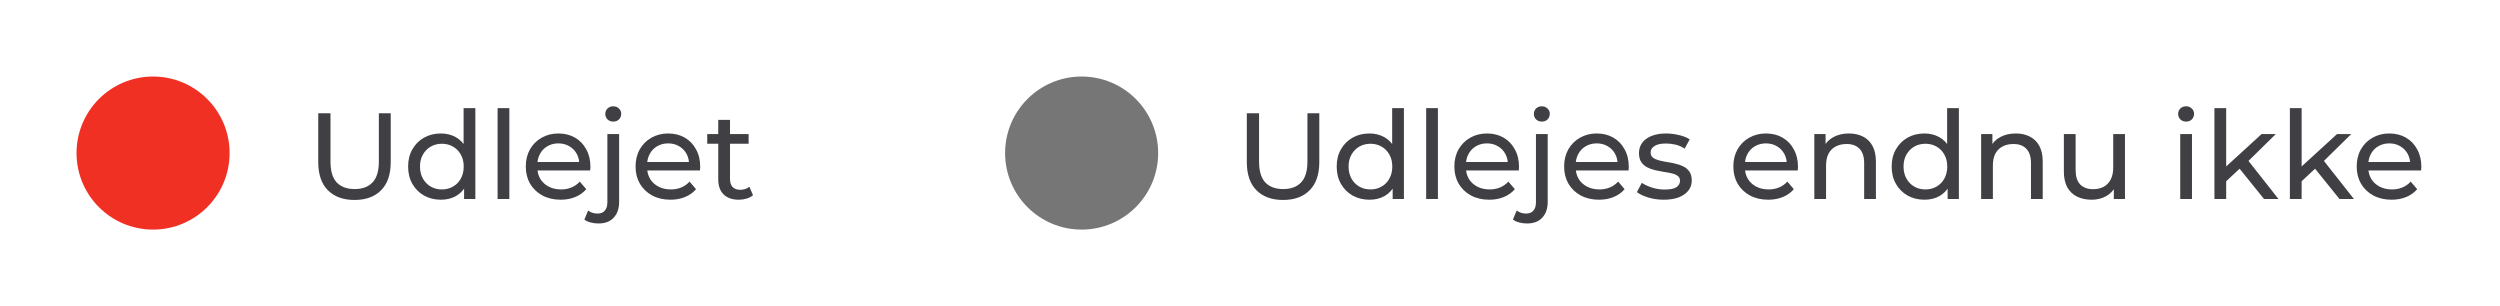
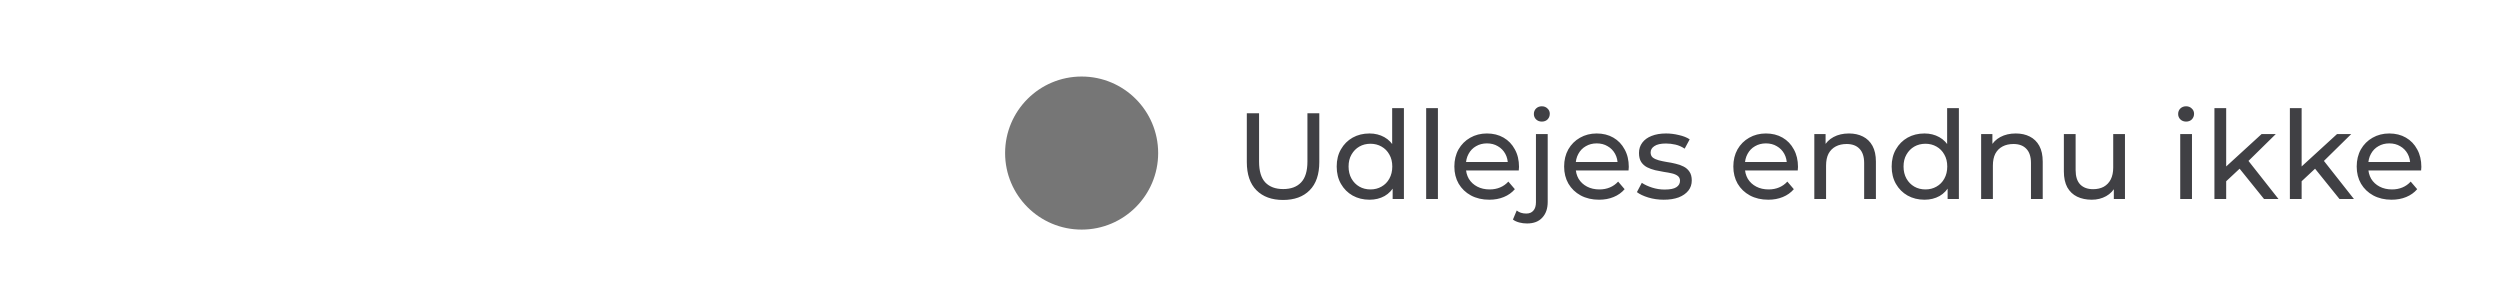
<svg xmlns="http://www.w3.org/2000/svg" width="245" height="30" viewBox="0 0 245 30" fill="none">
-   <circle cx="15" cy="15" r="7.5" fill="#F13024" />
-   <path d="M34.74 19.596C33.636 19.596 32.768 19.28 32.136 18.648C31.504 18.016 31.188 17.092 31.188 15.876V11.1H32.388V15.828C32.388 16.764 32.592 17.448 33 17.88C33.416 18.312 34 18.528 34.752 18.528C35.512 18.528 36.096 18.312 36.504 17.88C36.92 17.448 37.128 16.764 37.128 15.828V11.1H38.292V15.876C38.292 17.092 37.976 18.016 37.344 18.648C36.72 19.28 35.852 19.596 34.74 19.596ZM43.212 19.572C42.596 19.572 42.044 19.436 41.556 19.164C41.076 18.892 40.696 18.512 40.416 18.024C40.136 17.536 39.996 16.968 39.996 16.32C39.996 15.672 40.136 15.108 40.416 14.628C40.696 14.14 41.076 13.76 41.556 13.488C42.044 13.216 42.596 13.08 43.212 13.08C43.748 13.08 44.232 13.2 44.664 13.44C45.096 13.68 45.44 14.04 45.696 14.52C45.96 15 46.092 15.6 46.092 16.32C46.092 17.04 45.964 17.64 45.708 18.12C45.46 18.6 45.12 18.964 44.688 19.212C44.256 19.452 43.764 19.572 43.212 19.572ZM43.308 18.564C43.708 18.564 44.068 18.472 44.388 18.288C44.716 18.104 44.972 17.844 45.156 17.508C45.348 17.164 45.444 16.768 45.444 16.32C45.444 15.864 45.348 15.472 45.156 15.144C44.972 14.808 44.716 14.548 44.388 14.364C44.068 14.18 43.708 14.088 43.308 14.088C42.9 14.088 42.536 14.18 42.216 14.364C41.896 14.548 41.64 14.808 41.448 15.144C41.256 15.472 41.16 15.864 41.16 16.32C41.16 16.768 41.256 17.164 41.448 17.508C41.64 17.844 41.896 18.104 42.216 18.288C42.536 18.472 42.9 18.564 43.308 18.564ZM45.48 19.5V17.784L45.552 16.308L45.432 14.832V10.596H46.584V19.5H45.48ZM48.764 19.5V10.596H49.916V19.5H48.764ZM54.947 19.572C54.267 19.572 53.667 19.432 53.147 19.152C52.635 18.872 52.235 18.488 51.947 18C51.667 17.512 51.527 16.952 51.527 16.32C51.527 15.688 51.663 15.128 51.935 14.64C52.215 14.152 52.595 13.772 53.075 13.5C53.563 13.22 54.111 13.08 54.719 13.08C55.335 13.08 55.879 13.216 56.351 13.488C56.823 13.76 57.191 14.144 57.455 14.64C57.727 15.128 57.863 15.7 57.863 16.356C57.863 16.404 57.859 16.46 57.851 16.524C57.851 16.588 57.847 16.648 57.839 16.704H52.427V15.876H57.239L56.771 16.164C56.779 15.756 56.695 15.392 56.519 15.072C56.343 14.752 56.099 14.504 55.787 14.328C55.483 14.144 55.127 14.052 54.719 14.052C54.319 14.052 53.963 14.144 53.651 14.328C53.339 14.504 53.095 14.756 52.919 15.084C52.743 15.404 52.655 15.772 52.655 16.188V16.38C52.655 16.804 52.751 17.184 52.943 17.52C53.143 17.848 53.419 18.104 53.771 18.288C54.123 18.472 54.527 18.564 54.983 18.564C55.359 18.564 55.699 18.5 56.003 18.372C56.315 18.244 56.587 18.052 56.819 17.796L57.455 18.54C57.167 18.876 56.807 19.132 56.375 19.308C55.951 19.484 55.475 19.572 54.947 19.572ZM58.647 21.9C58.383 21.9 58.131 21.868 57.891 21.804C57.643 21.74 57.435 21.644 57.267 21.516L57.639 20.628C57.879 20.828 58.191 20.928 58.575 20.928C58.879 20.928 59.111 20.832 59.271 20.64C59.439 20.456 59.523 20.18 59.523 19.812V13.14H60.675V19.788C60.675 20.436 60.499 20.948 60.147 21.324C59.803 21.708 59.303 21.9 58.647 21.9ZM60.099 11.916C59.875 11.916 59.687 11.844 59.535 11.7C59.391 11.556 59.319 11.38 59.319 11.172C59.319 10.956 59.391 10.776 59.535 10.632C59.687 10.488 59.875 10.416 60.099 10.416C60.323 10.416 60.507 10.488 60.651 10.632C60.803 10.768 60.879 10.94 60.879 11.148C60.879 11.364 60.807 11.548 60.663 11.7C60.519 11.844 60.331 11.916 60.099 11.916ZM65.705 19.572C65.025 19.572 64.425 19.432 63.905 19.152C63.393 18.872 62.993 18.488 62.705 18C62.425 17.512 62.285 16.952 62.285 16.32C62.285 15.688 62.421 15.128 62.693 14.64C62.973 14.152 63.353 13.772 63.833 13.5C64.321 13.22 64.869 13.08 65.477 13.08C66.093 13.08 66.637 13.216 67.109 13.488C67.581 13.76 67.949 14.144 68.213 14.64C68.485 15.128 68.621 15.7 68.621 16.356C68.621 16.404 68.617 16.46 68.609 16.524C68.609 16.588 68.605 16.648 68.597 16.704H63.185V15.876H67.997L67.529 16.164C67.537 15.756 67.453 15.392 67.277 15.072C67.101 14.752 66.857 14.504 66.545 14.328C66.241 14.144 65.885 14.052 65.477 14.052C65.077 14.052 64.721 14.144 64.409 14.328C64.097 14.504 63.853 14.756 63.677 15.084C63.501 15.404 63.413 15.772 63.413 16.188V16.38C63.413 16.804 63.509 17.184 63.701 17.52C63.901 17.848 64.177 18.104 64.529 18.288C64.881 18.472 65.285 18.564 65.741 18.564C66.117 18.564 66.457 18.5 66.761 18.372C67.073 18.244 67.345 18.052 67.577 17.796L68.213 18.54C67.925 18.876 67.565 19.132 67.133 19.308C66.709 19.484 66.233 19.572 65.705 19.572ZM72.405 19.572C71.765 19.572 71.269 19.4 70.917 19.056C70.565 18.712 70.389 18.22 70.389 17.58V11.748H71.541V17.532C71.541 17.876 71.625 18.14 71.793 18.324C71.969 18.508 72.217 18.6 72.537 18.6C72.897 18.6 73.197 18.5 73.437 18.3L73.797 19.128C73.621 19.28 73.409 19.392 73.161 19.464C72.921 19.536 72.669 19.572 72.405 19.572ZM69.309 14.088V13.14H73.365V14.088H69.309Z" fill="#404044" />
  <circle cx="106" cy="15" r="7.5" fill="#767676" />
  <path d="M125.74 19.596C124.636 19.596 123.768 19.28 123.136 18.648C122.504 18.016 122.188 17.092 122.188 15.876V11.1H123.388V15.828C123.388 16.764 123.592 17.448 124 17.88C124.416 18.312 125 18.528 125.752 18.528C126.512 18.528 127.096 18.312 127.504 17.88C127.92 17.448 128.128 16.764 128.128 15.828V11.1H129.292V15.876C129.292 17.092 128.976 18.016 128.344 18.648C127.72 19.28 126.852 19.596 125.74 19.596ZM134.212 19.572C133.596 19.572 133.044 19.436 132.556 19.164C132.076 18.892 131.696 18.512 131.416 18.024C131.136 17.536 130.996 16.968 130.996 16.32C130.996 15.672 131.136 15.108 131.416 14.628C131.696 14.14 132.076 13.76 132.556 13.488C133.044 13.216 133.596 13.08 134.212 13.08C134.748 13.08 135.232 13.2 135.664 13.44C136.096 13.68 136.44 14.04 136.696 14.52C136.96 15 137.092 15.6 137.092 16.32C137.092 17.04 136.964 17.64 136.708 18.12C136.46 18.6 136.12 18.964 135.688 19.212C135.256 19.452 134.764 19.572 134.212 19.572ZM134.308 18.564C134.708 18.564 135.068 18.472 135.388 18.288C135.716 18.104 135.972 17.844 136.156 17.508C136.348 17.164 136.444 16.768 136.444 16.32C136.444 15.864 136.348 15.472 136.156 15.144C135.972 14.808 135.716 14.548 135.388 14.364C135.068 14.18 134.708 14.088 134.308 14.088C133.9 14.088 133.536 14.18 133.216 14.364C132.896 14.548 132.64 14.808 132.448 15.144C132.256 15.472 132.16 15.864 132.16 16.32C132.16 16.768 132.256 17.164 132.448 17.508C132.64 17.844 132.896 18.104 133.216 18.288C133.536 18.472 133.9 18.564 134.308 18.564ZM136.48 19.5V17.784L136.552 16.308L136.432 14.832V10.596H137.584V19.5H136.48ZM139.764 19.5V10.596H140.916V19.5H139.764ZM145.947 19.572C145.267 19.572 144.667 19.432 144.147 19.152C143.635 18.872 143.235 18.488 142.947 18C142.667 17.512 142.527 16.952 142.527 16.32C142.527 15.688 142.663 15.128 142.935 14.64C143.215 14.152 143.595 13.772 144.075 13.5C144.563 13.22 145.111 13.08 145.719 13.08C146.335 13.08 146.879 13.216 147.351 13.488C147.823 13.76 148.191 14.144 148.455 14.64C148.727 15.128 148.863 15.7 148.863 16.356C148.863 16.404 148.859 16.46 148.851 16.524C148.851 16.588 148.847 16.648 148.839 16.704H143.427V15.876H148.239L147.771 16.164C147.779 15.756 147.695 15.392 147.519 15.072C147.343 14.752 147.099 14.504 146.787 14.328C146.483 14.144 146.127 14.052 145.719 14.052C145.319 14.052 144.963 14.144 144.651 14.328C144.339 14.504 144.095 14.756 143.919 15.084C143.743 15.404 143.655 15.772 143.655 16.188V16.38C143.655 16.804 143.751 17.184 143.943 17.52C144.143 17.848 144.419 18.104 144.771 18.288C145.123 18.472 145.527 18.564 145.983 18.564C146.359 18.564 146.699 18.5 147.003 18.372C147.315 18.244 147.587 18.052 147.819 17.796L148.455 18.54C148.167 18.876 147.807 19.132 147.375 19.308C146.951 19.484 146.475 19.572 145.947 19.572ZM149.647 21.9C149.383 21.9 149.131 21.868 148.891 21.804C148.643 21.74 148.435 21.644 148.267 21.516L148.639 20.628C148.879 20.828 149.191 20.928 149.575 20.928C149.879 20.928 150.111 20.832 150.271 20.64C150.439 20.456 150.523 20.18 150.523 19.812V13.14H151.675V19.788C151.675 20.436 151.499 20.948 151.147 21.324C150.803 21.708 150.303 21.9 149.647 21.9ZM151.099 11.916C150.875 11.916 150.687 11.844 150.535 11.7C150.391 11.556 150.319 11.38 150.319 11.172C150.319 10.956 150.391 10.776 150.535 10.632C150.687 10.488 150.875 10.416 151.099 10.416C151.323 10.416 151.507 10.488 151.651 10.632C151.803 10.768 151.879 10.94 151.879 11.148C151.879 11.364 151.807 11.548 151.663 11.7C151.519 11.844 151.331 11.916 151.099 11.916ZM156.705 19.572C156.025 19.572 155.425 19.432 154.905 19.152C154.393 18.872 153.993 18.488 153.705 18C153.425 17.512 153.285 16.952 153.285 16.32C153.285 15.688 153.421 15.128 153.693 14.64C153.973 14.152 154.353 13.772 154.833 13.5C155.321 13.22 155.869 13.08 156.477 13.08C157.093 13.08 157.637 13.216 158.109 13.488C158.581 13.76 158.949 14.144 159.213 14.64C159.485 15.128 159.621 15.7 159.621 16.356C159.621 16.404 159.617 16.46 159.609 16.524C159.609 16.588 159.605 16.648 159.597 16.704H154.185V15.876H158.997L158.529 16.164C158.537 15.756 158.453 15.392 158.277 15.072C158.101 14.752 157.857 14.504 157.545 14.328C157.241 14.144 156.885 14.052 156.477 14.052C156.077 14.052 155.721 14.144 155.409 14.328C155.097 14.504 154.853 14.756 154.677 15.084C154.501 15.404 154.413 15.772 154.413 16.188V16.38C154.413 16.804 154.509 17.184 154.701 17.52C154.901 17.848 155.177 18.104 155.529 18.288C155.881 18.472 156.285 18.564 156.741 18.564C157.117 18.564 157.457 18.5 157.761 18.372C158.073 18.244 158.345 18.052 158.577 17.796L159.213 18.54C158.925 18.876 158.565 19.132 158.133 19.308C157.709 19.484 157.233 19.572 156.705 19.572ZM163.045 19.572C162.517 19.572 162.013 19.5 161.533 19.356C161.061 19.212 160.689 19.036 160.417 18.828L160.897 17.916C161.169 18.1 161.505 18.256 161.905 18.384C162.305 18.512 162.713 18.576 163.129 18.576C163.665 18.576 164.049 18.5 164.281 18.348C164.521 18.196 164.641 17.984 164.641 17.712C164.641 17.512 164.569 17.356 164.425 17.244C164.281 17.132 164.089 17.048 163.849 16.992C163.617 16.936 163.357 16.888 163.069 16.848C162.781 16.8 162.493 16.744 162.205 16.68C161.917 16.608 161.653 16.512 161.413 16.392C161.173 16.264 160.981 16.092 160.837 15.876C160.693 15.652 160.621 15.356 160.621 14.988C160.621 14.604 160.729 14.268 160.945 13.98C161.161 13.692 161.465 13.472 161.857 13.32C162.257 13.16 162.729 13.08 163.273 13.08C163.689 13.08 164.109 13.132 164.533 13.236C164.965 13.332 165.317 13.472 165.589 13.656L165.097 14.568C164.809 14.376 164.509 14.244 164.197 14.172C163.885 14.1 163.573 14.064 163.261 14.064C162.757 14.064 162.381 14.148 162.133 14.316C161.885 14.476 161.761 14.684 161.761 14.94C161.761 15.156 161.833 15.324 161.977 15.444C162.129 15.556 162.321 15.644 162.553 15.708C162.793 15.772 163.057 15.828 163.345 15.876C163.633 15.916 163.921 15.972 164.209 16.044C164.497 16.108 164.757 16.2 164.989 16.32C165.229 16.44 165.421 16.608 165.565 16.824C165.717 17.04 165.793 17.328 165.793 17.688C165.793 18.072 165.681 18.404 165.457 18.684C165.233 18.964 164.917 19.184 164.509 19.344C164.101 19.496 163.613 19.572 163.045 19.572ZM173.287 19.572C172.607 19.572 172.007 19.432 171.487 19.152C170.975 18.872 170.575 18.488 170.287 18C170.007 17.512 169.867 16.952 169.867 16.32C169.867 15.688 170.003 15.128 170.275 14.64C170.555 14.152 170.935 13.772 171.415 13.5C171.903 13.22 172.451 13.08 173.059 13.08C173.675 13.08 174.219 13.216 174.691 13.488C175.163 13.76 175.531 14.144 175.795 14.64C176.067 15.128 176.203 15.7 176.203 16.356C176.203 16.404 176.199 16.46 176.191 16.524C176.191 16.588 176.187 16.648 176.179 16.704H170.767V15.876H175.579L175.111 16.164C175.119 15.756 175.035 15.392 174.859 15.072C174.683 14.752 174.439 14.504 174.127 14.328C173.823 14.144 173.467 14.052 173.059 14.052C172.659 14.052 172.303 14.144 171.991 14.328C171.679 14.504 171.435 14.756 171.259 15.084C171.083 15.404 170.995 15.772 170.995 16.188V16.38C170.995 16.804 171.091 17.184 171.283 17.52C171.483 17.848 171.759 18.104 172.111 18.288C172.463 18.472 172.867 18.564 173.323 18.564C173.699 18.564 174.039 18.5 174.343 18.372C174.655 18.244 174.927 18.052 175.159 17.796L175.795 18.54C175.507 18.876 175.147 19.132 174.715 19.308C174.291 19.484 173.815 19.572 173.287 19.572ZM181.199 13.08C181.719 13.08 182.175 13.18 182.567 13.38C182.967 13.58 183.279 13.884 183.503 14.292C183.727 14.7 183.839 15.216 183.839 15.84V19.5H182.687V15.972C182.687 15.356 182.535 14.892 182.231 14.58C181.935 14.268 181.515 14.112 180.971 14.112C180.563 14.112 180.207 14.192 179.903 14.352C179.599 14.512 179.363 14.748 179.195 15.06C179.035 15.372 178.955 15.76 178.955 16.224V19.5H177.803V13.14H178.907V14.856L178.727 14.4C178.935 13.984 179.255 13.66 179.687 13.428C180.119 13.196 180.623 13.08 181.199 13.08ZM188.599 19.572C187.983 19.572 187.431 19.436 186.943 19.164C186.463 18.892 186.083 18.512 185.803 18.024C185.523 17.536 185.383 16.968 185.383 16.32C185.383 15.672 185.523 15.108 185.803 14.628C186.083 14.14 186.463 13.76 186.943 13.488C187.431 13.216 187.983 13.08 188.599 13.08C189.135 13.08 189.619 13.2 190.051 13.44C190.483 13.68 190.827 14.04 191.083 14.52C191.347 15 191.479 15.6 191.479 16.32C191.479 17.04 191.351 17.64 191.095 18.12C190.847 18.6 190.507 18.964 190.075 19.212C189.643 19.452 189.151 19.572 188.599 19.572ZM188.695 18.564C189.095 18.564 189.455 18.472 189.775 18.288C190.103 18.104 190.359 17.844 190.543 17.508C190.735 17.164 190.831 16.768 190.831 16.32C190.831 15.864 190.735 15.472 190.543 15.144C190.359 14.808 190.103 14.548 189.775 14.364C189.455 14.18 189.095 14.088 188.695 14.088C188.287 14.088 187.923 14.18 187.603 14.364C187.283 14.548 187.027 14.808 186.835 15.144C186.643 15.472 186.547 15.864 186.547 16.32C186.547 16.768 186.643 17.164 186.835 17.508C187.027 17.844 187.283 18.104 187.603 18.288C187.923 18.472 188.287 18.564 188.695 18.564ZM190.867 19.5V17.784L190.939 16.308L190.819 14.832V10.596H191.971V19.5H190.867ZM197.547 13.08C198.067 13.08 198.523 13.18 198.915 13.38C199.315 13.58 199.627 13.884 199.851 14.292C200.075 14.7 200.187 15.216 200.187 15.84V19.5H199.035V15.972C199.035 15.356 198.883 14.892 198.579 14.58C198.283 14.268 197.863 14.112 197.319 14.112C196.911 14.112 196.555 14.192 196.251 14.352C195.947 14.512 195.711 14.748 195.543 15.06C195.383 15.372 195.303 15.76 195.303 16.224V19.5H194.151V13.14H195.255V14.856L195.075 14.4C195.283 13.984 195.603 13.66 196.035 13.428C196.467 13.196 196.971 13.08 197.547 13.08ZM204.995 19.572C204.451 19.572 203.971 19.472 203.555 19.272C203.147 19.072 202.827 18.768 202.595 18.36C202.371 17.944 202.259 17.424 202.259 16.8V13.14H203.411V16.668C203.411 17.292 203.559 17.76 203.855 18.072C204.159 18.384 204.583 18.54 205.127 18.54C205.527 18.54 205.875 18.46 206.171 18.3C206.467 18.132 206.695 17.892 206.855 17.58C207.015 17.26 207.095 16.876 207.095 16.428V13.14H208.247V19.5H207.155V17.784L207.335 18.24C207.127 18.664 206.815 18.992 206.399 19.224C205.983 19.456 205.515 19.572 204.995 19.572ZM213.662 19.5V13.14H214.814V19.5H213.662ZM214.238 11.916C214.014 11.916 213.826 11.844 213.674 11.7C213.53 11.556 213.458 11.38 213.458 11.172C213.458 10.956 213.53 10.776 213.674 10.632C213.826 10.488 214.014 10.416 214.238 10.416C214.462 10.416 214.646 10.488 214.79 10.632C214.942 10.768 215.018 10.94 215.018 11.148C215.018 11.364 214.946 11.548 214.802 11.7C214.658 11.844 214.47 11.916 214.238 11.916ZM217.95 17.964L217.974 16.488L221.634 13.14H223.026L220.218 15.9L219.594 16.428L217.95 17.964ZM217.014 19.5V10.596H218.166V19.5H217.014ZM221.874 19.5L219.378 16.404L220.122 15.48L223.29 19.5H221.874ZM225.344 17.964L225.368 16.488L229.028 13.14H230.42L227.612 15.9L226.988 16.428L225.344 17.964ZM224.408 19.5V10.596H225.56V19.5H224.408ZM229.268 19.5L226.772 16.404L227.516 15.48L230.684 19.5H229.268ZM234.377 19.572C233.697 19.572 233.097 19.432 232.577 19.152C232.065 18.872 231.665 18.488 231.377 18C231.097 17.512 230.957 16.952 230.957 16.32C230.957 15.688 231.093 15.128 231.365 14.64C231.645 14.152 232.025 13.772 232.505 13.5C232.993 13.22 233.541 13.08 234.149 13.08C234.765 13.08 235.309 13.216 235.781 13.488C236.253 13.76 236.621 14.144 236.885 14.64C237.157 15.128 237.293 15.7 237.293 16.356C237.293 16.404 237.289 16.46 237.281 16.524C237.281 16.588 237.277 16.648 237.269 16.704H231.857V15.876H236.669L236.201 16.164C236.209 15.756 236.125 15.392 235.949 15.072C235.773 14.752 235.529 14.504 235.217 14.328C234.913 14.144 234.557 14.052 234.149 14.052C233.749 14.052 233.393 14.144 233.081 14.328C232.769 14.504 232.525 14.756 232.349 15.084C232.173 15.404 232.085 15.772 232.085 16.188V16.38C232.085 16.804 232.181 17.184 232.373 17.52C232.573 17.848 232.849 18.104 233.201 18.288C233.553 18.472 233.957 18.564 234.413 18.564C234.789 18.564 235.129 18.5 235.433 18.372C235.745 18.244 236.017 18.052 236.249 17.796L236.885 18.54C236.597 18.876 236.237 19.132 235.805 19.308C235.381 19.484 234.905 19.572 234.377 19.572Z" fill="#404044" />
</svg>